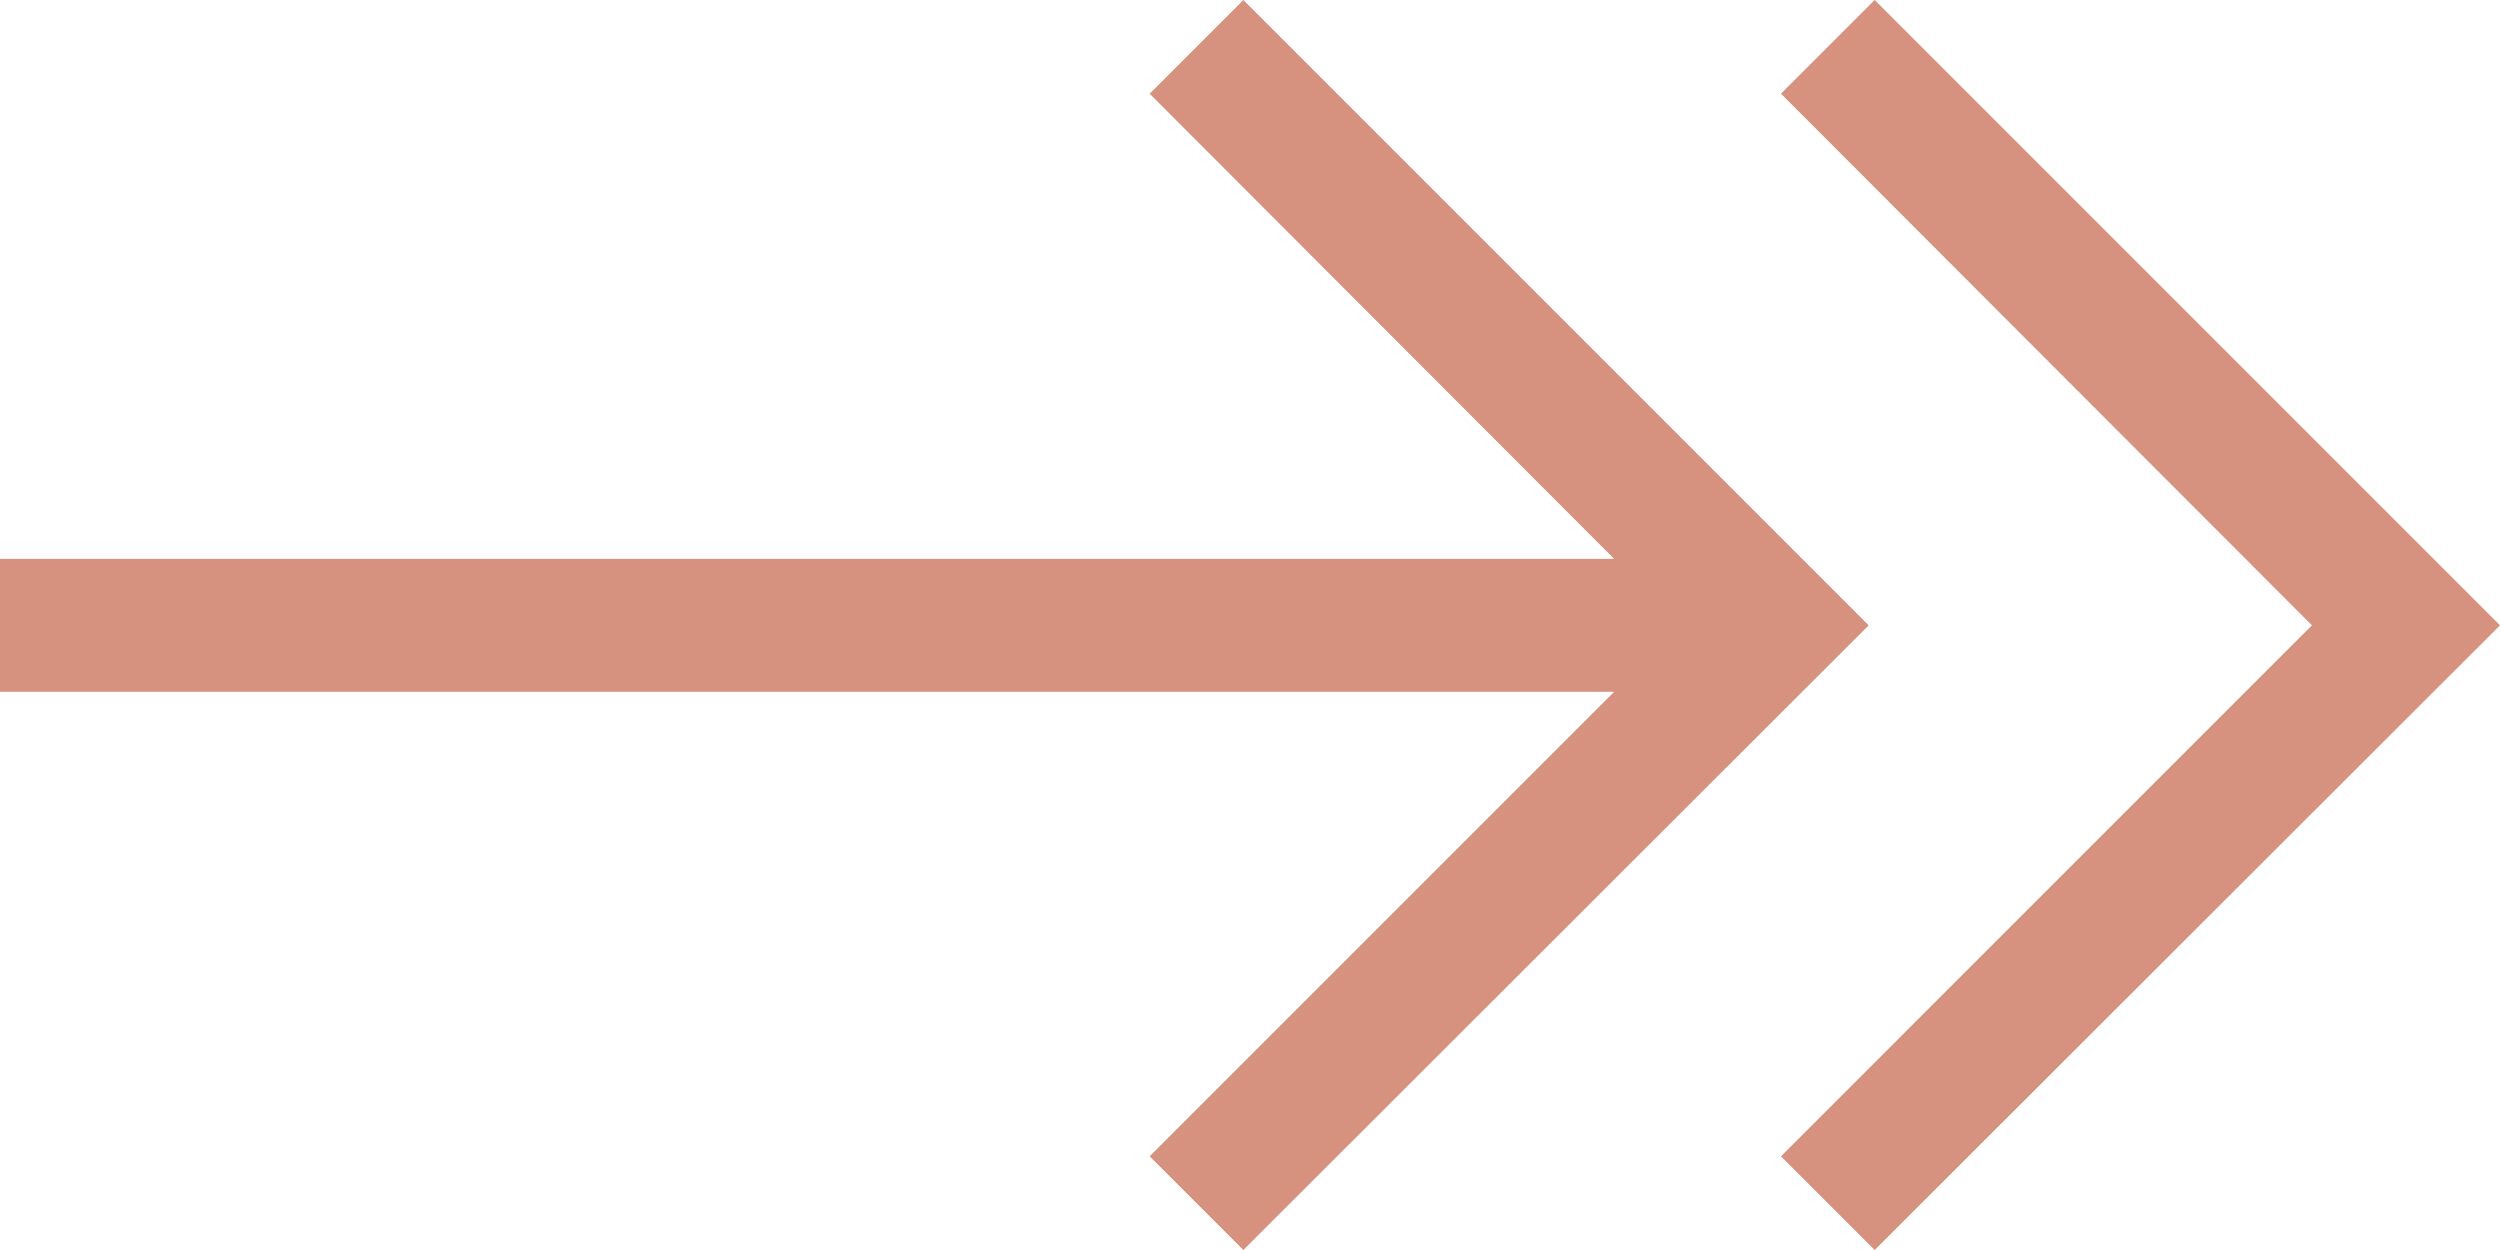
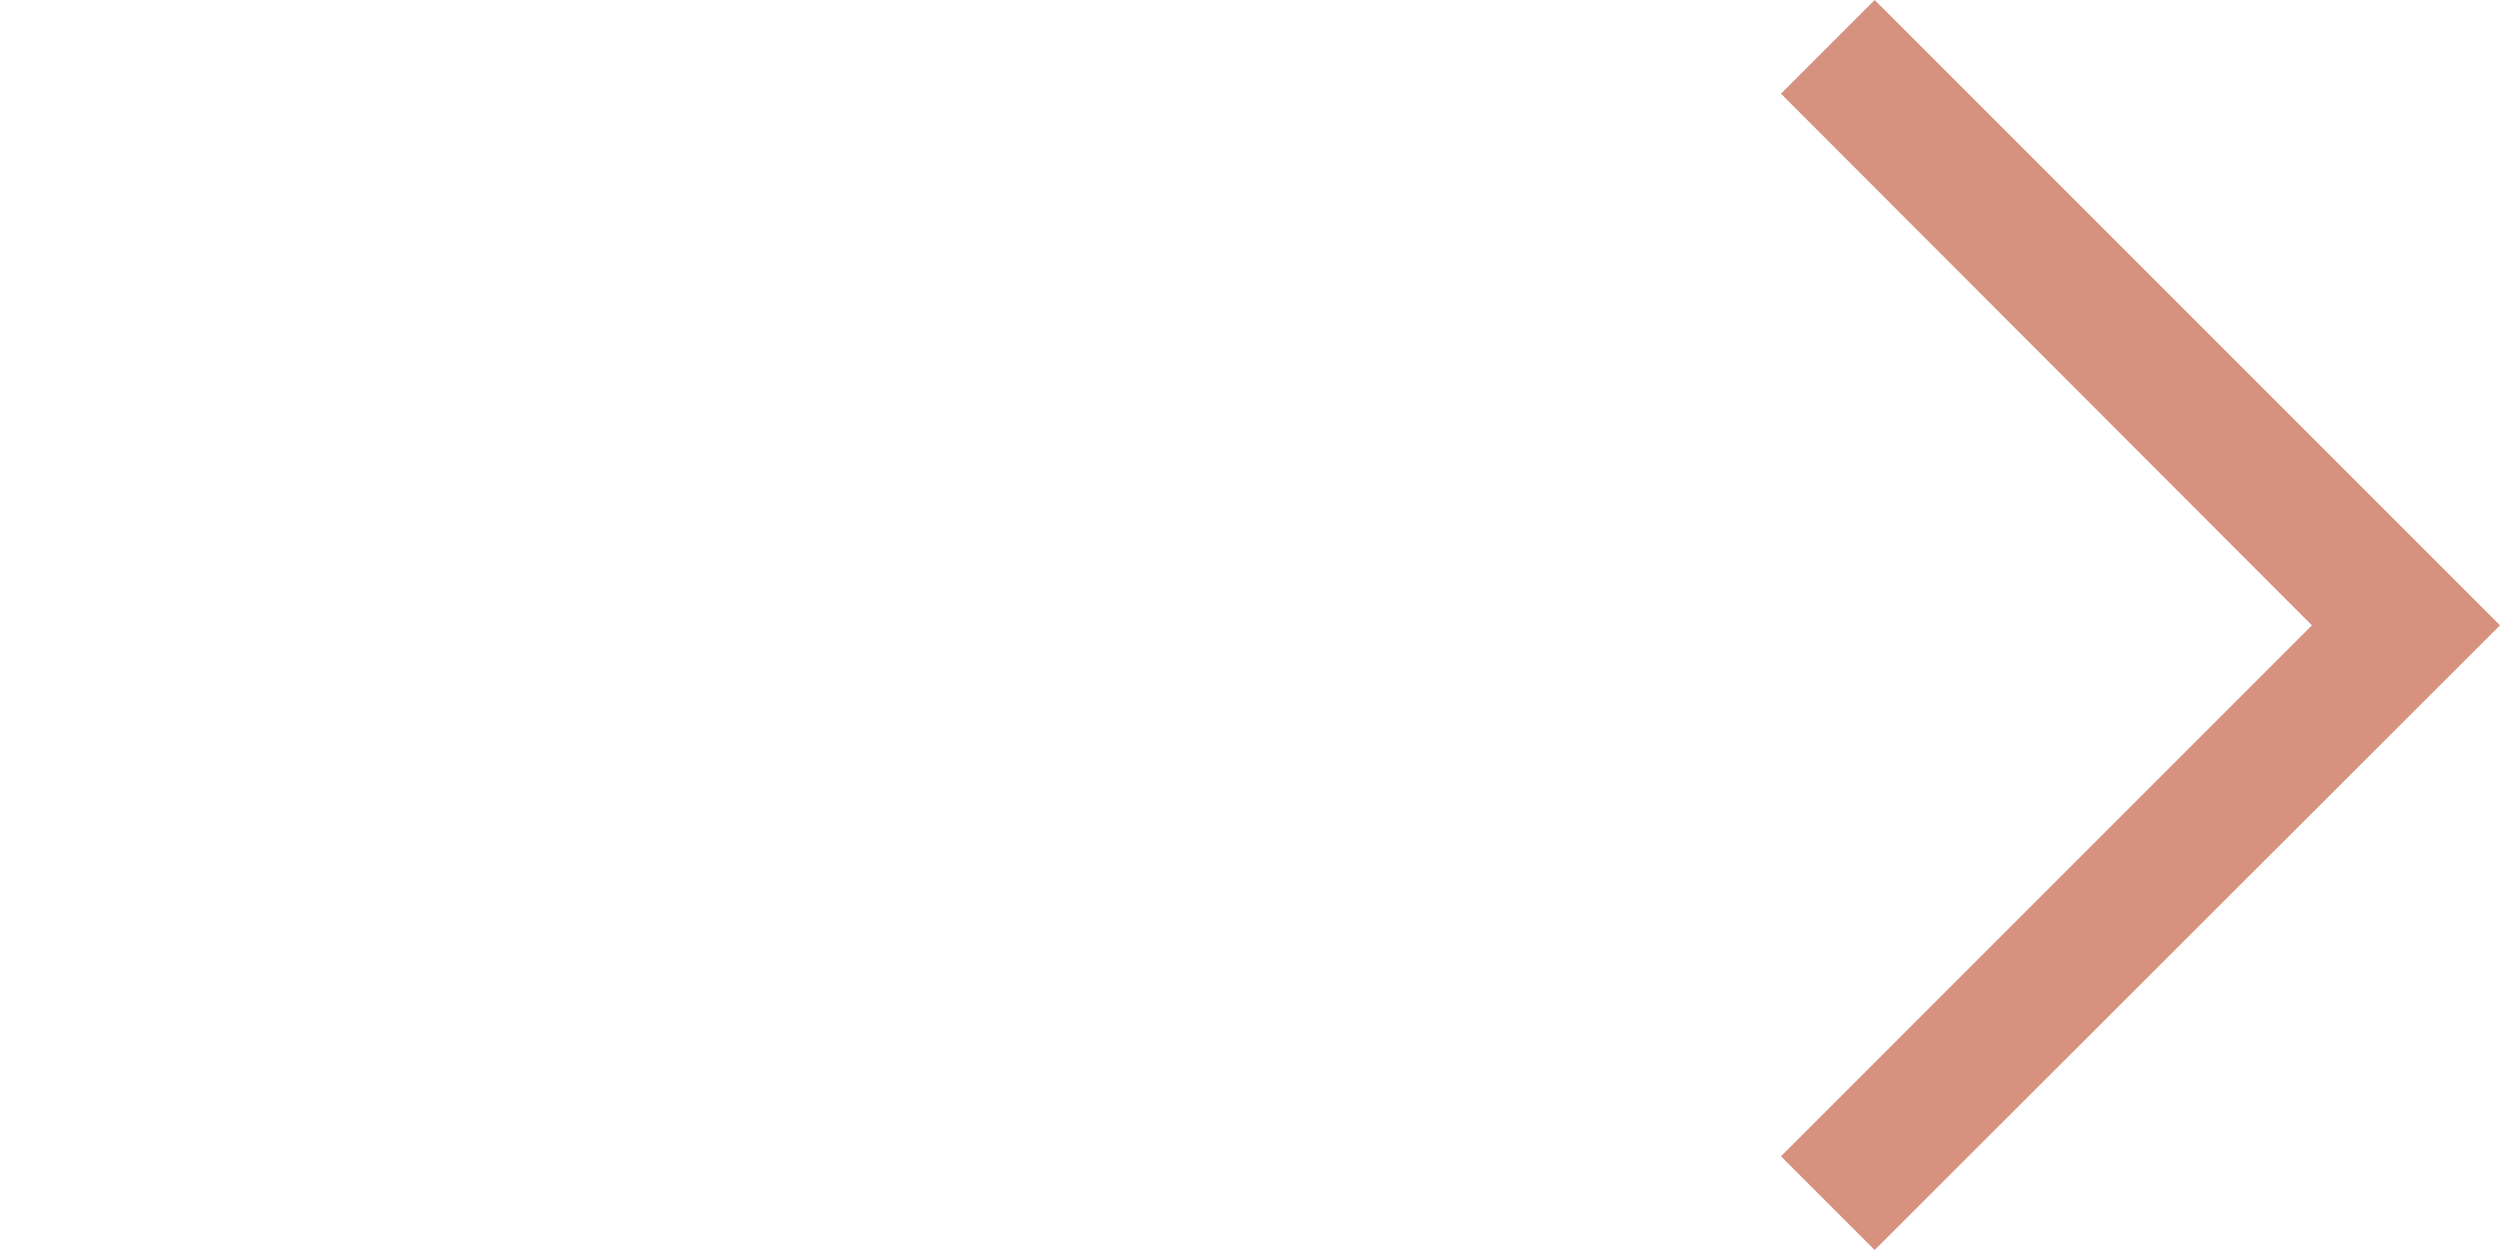
<svg xmlns="http://www.w3.org/2000/svg" id="Layer_1" data-name="Layer 1" viewBox="0 0 37.62 18.81">
  <defs>
    <style>.cls-1{fill:#d6917f;}</style>
  </defs>
-   <polygon class="cls-1" points="18.71 0 17.3 1.41 24.29 8.41 0 8.41 0 10.41 24.29 10.41 17.3 17.4 18.71 18.81 28.12 9.41 18.71 0" />
  <polygon class="cls-1" points="28.21 0 26.8 1.41 34.79 9.41 26.8 17.4 28.21 18.81 37.62 9.41 28.21 0" />
</svg>